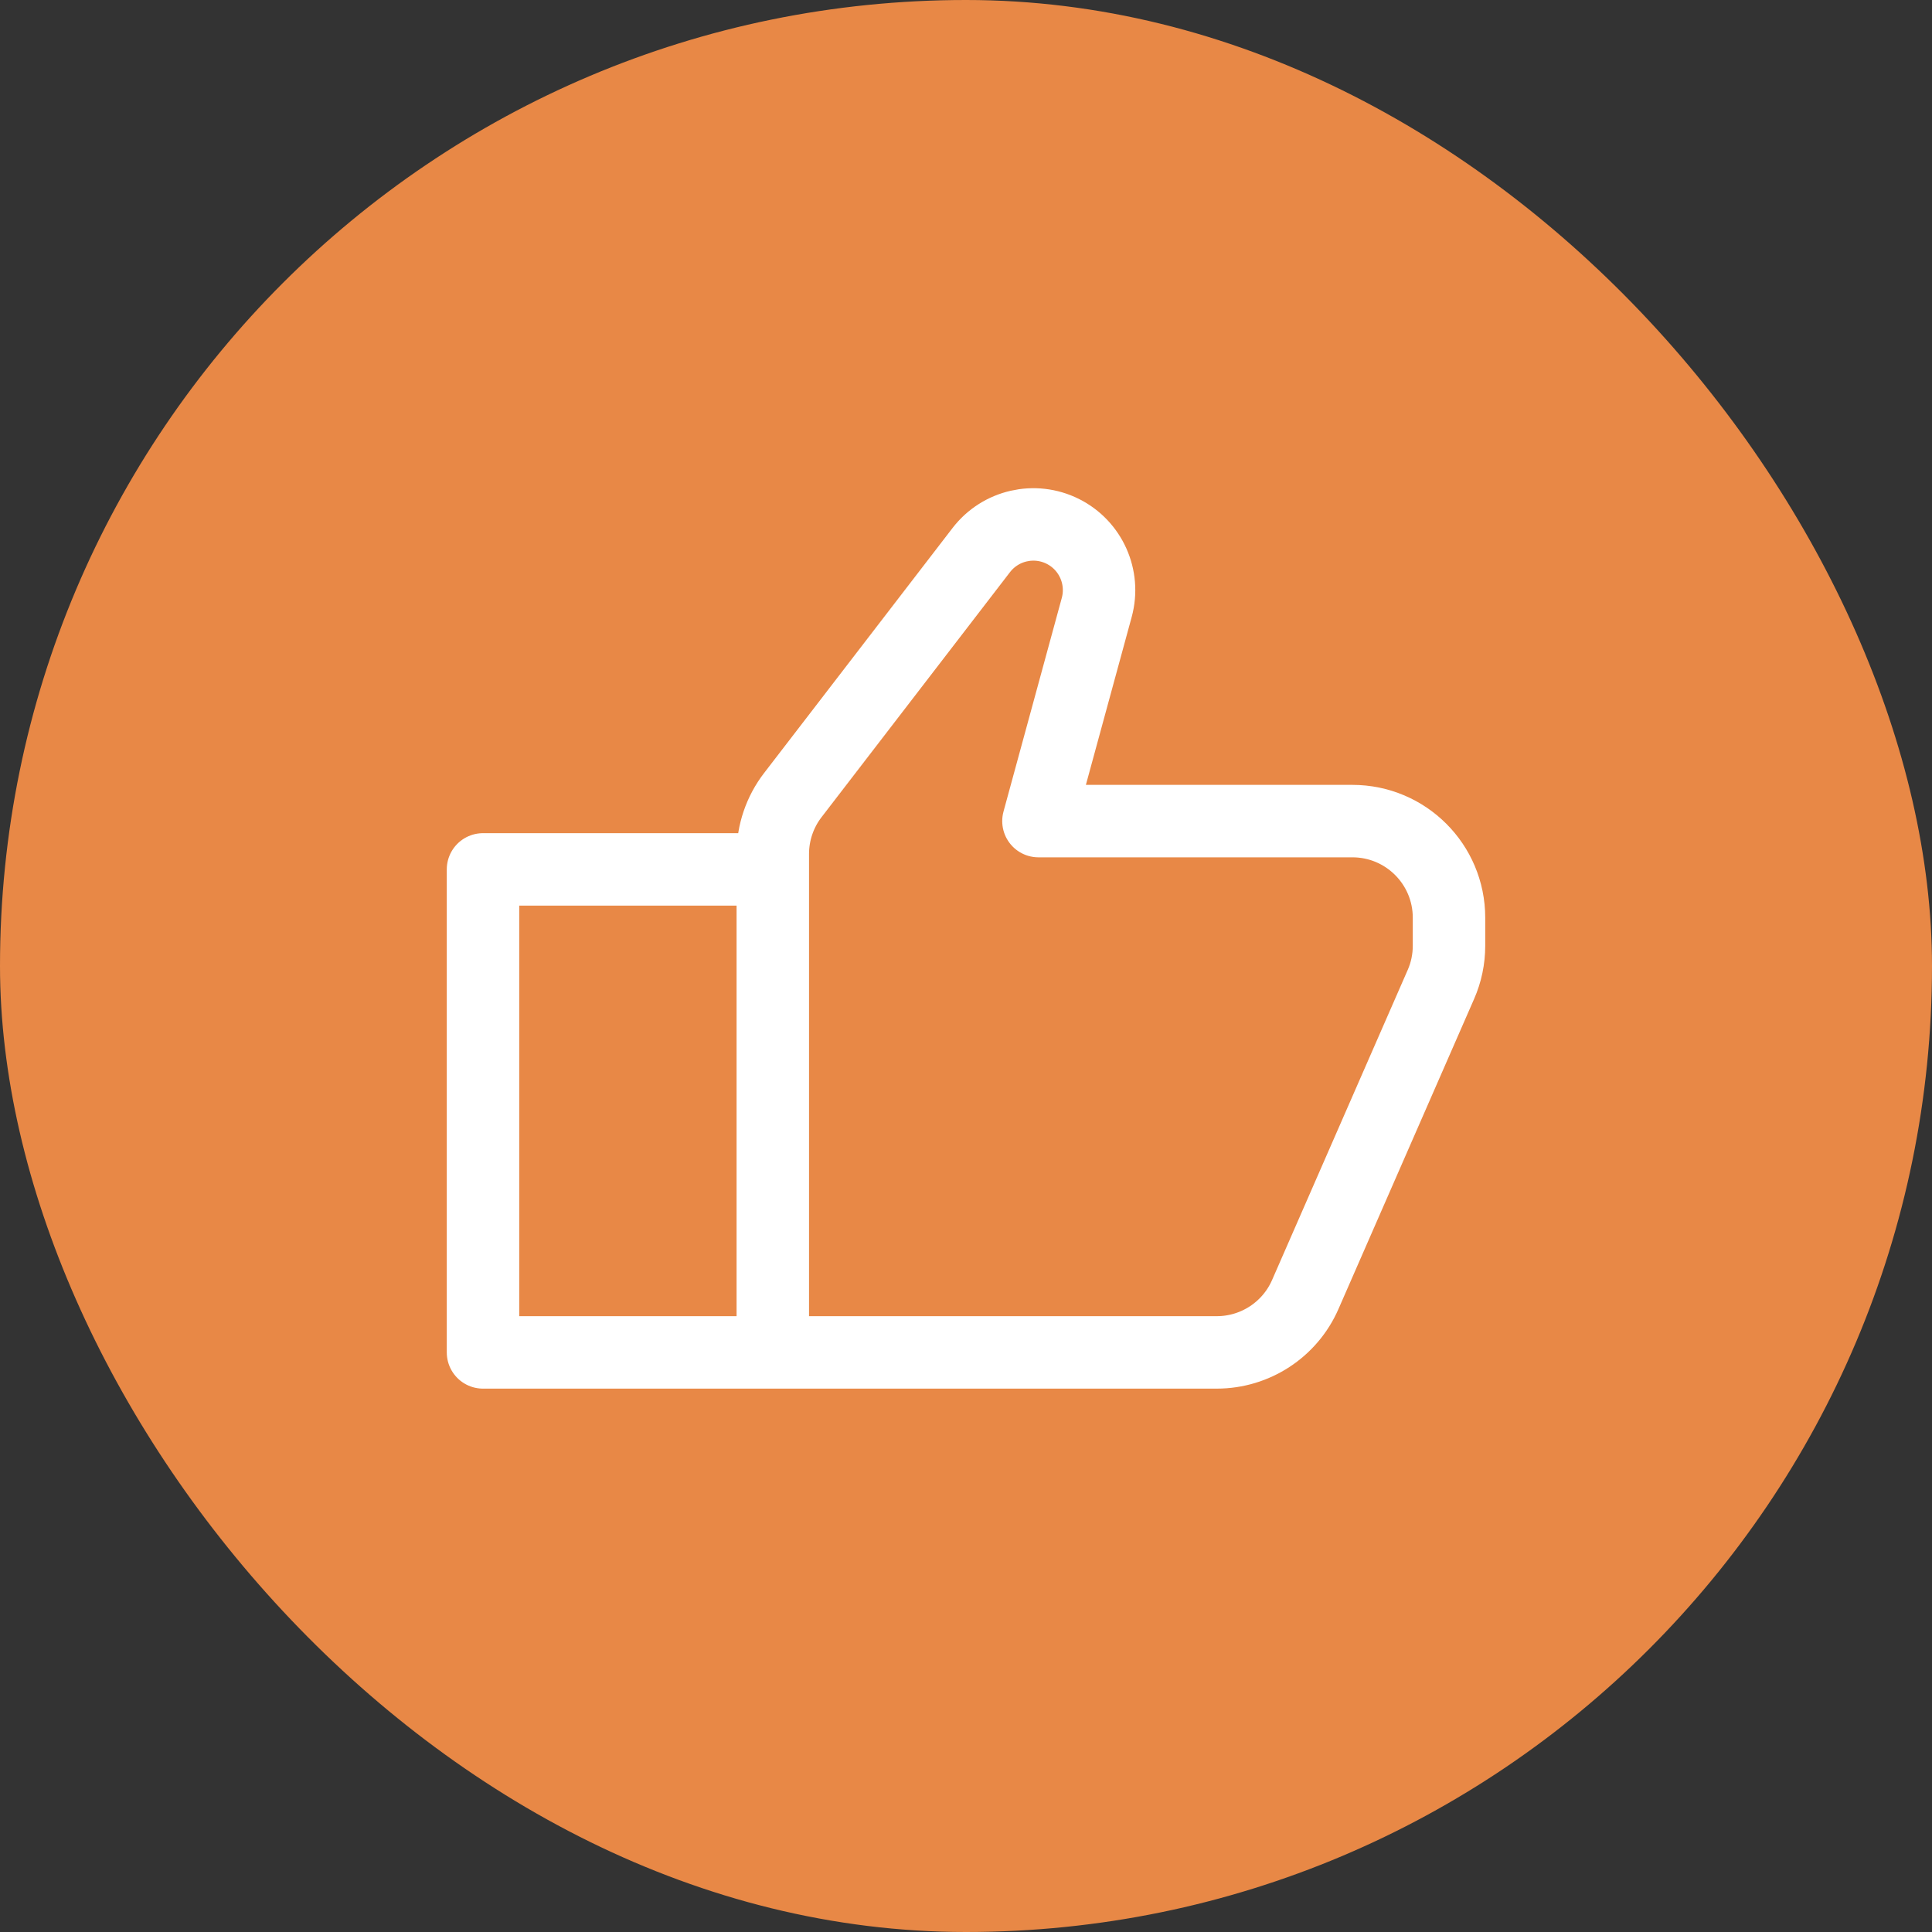
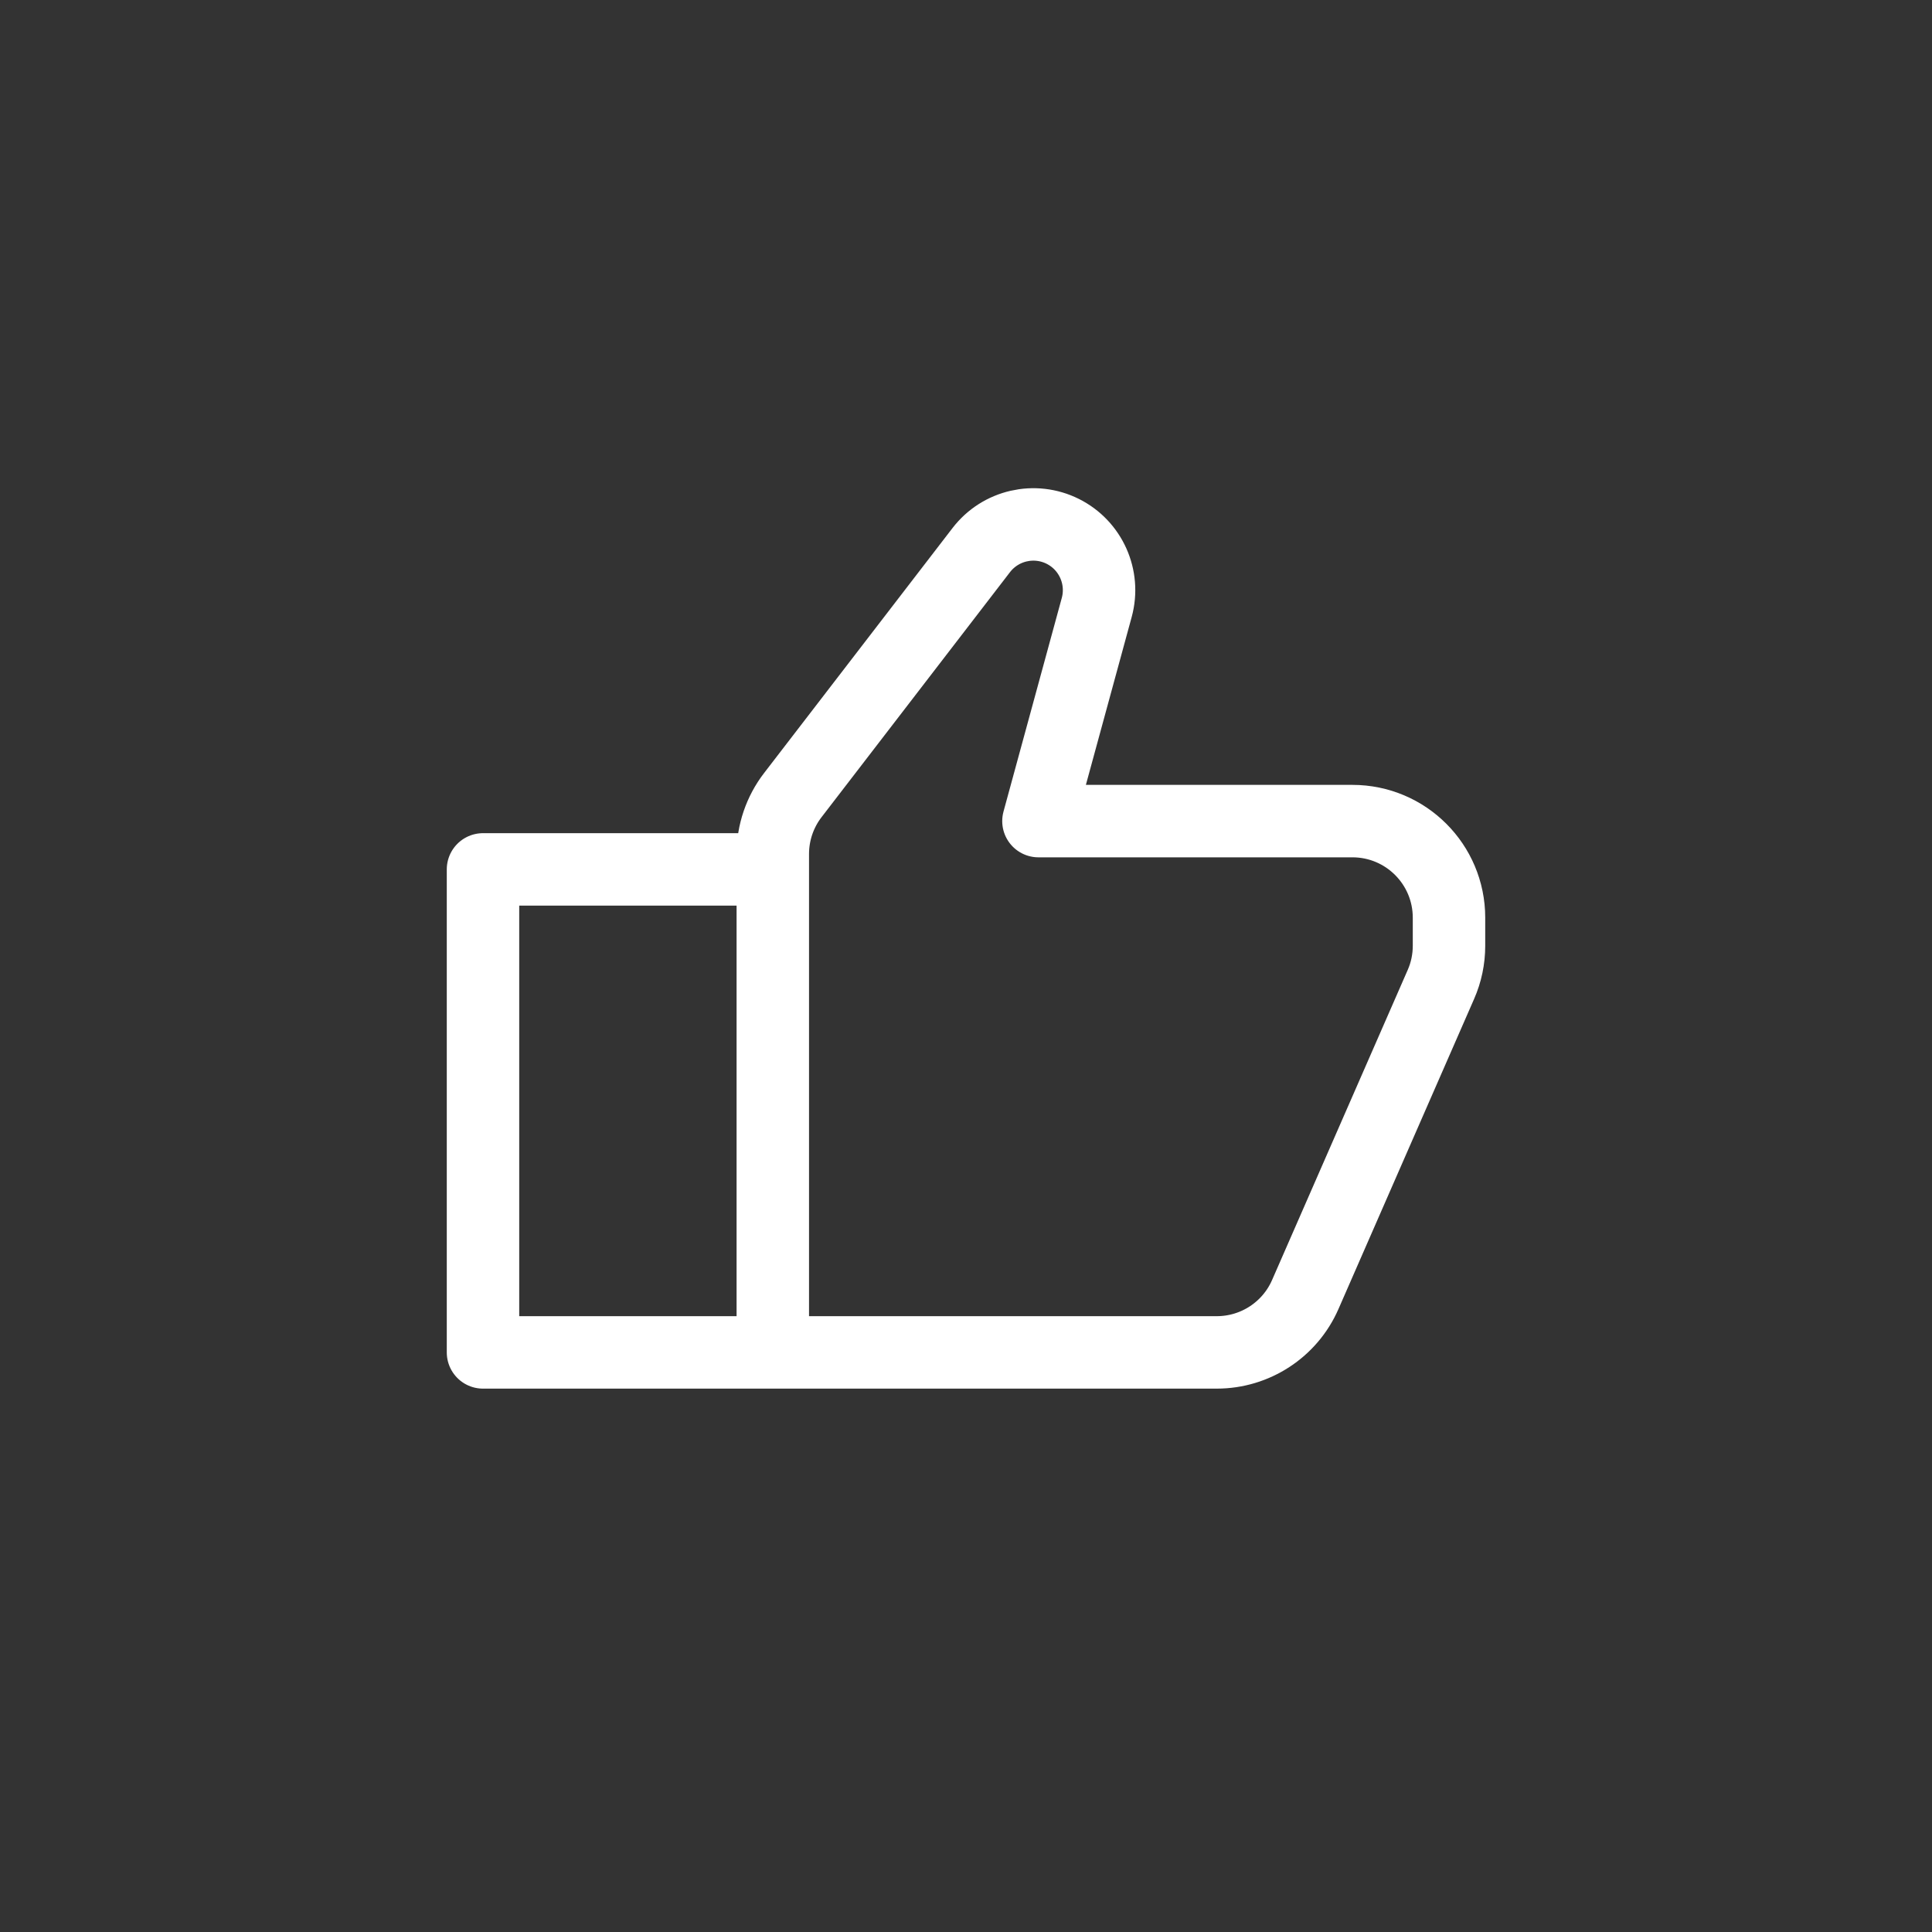
<svg xmlns="http://www.w3.org/2000/svg" width="40" height="40" viewBox="0 0 40 40" fill="none">
  <rect x="0" y="0" width="40" height="40" fill="#333333" stroke="none" />
-   <rect width="40" height="40" rx="20" fill="#E88846" />
  <path d="M16 28H25.192C25.986 28 26.706 27.53 27.024 26.802L29.832 20.383C29.943 20.131 30 19.858 30 19.582V19C30 17.895 29.105 17 28 17H21.5L22.707 12.576C22.877 11.95 22.583 11.291 22.003 11.001V11.001C21.42 10.71 20.713 10.873 20.316 11.389L16.415 16.461C16.146 16.81 16 17.239 16 17.68V28ZM16 28H10V18H16V28Z" stroke="white" stroke-width="1.5" stroke-linecap="round" stroke-linejoin="round" />
</svg>